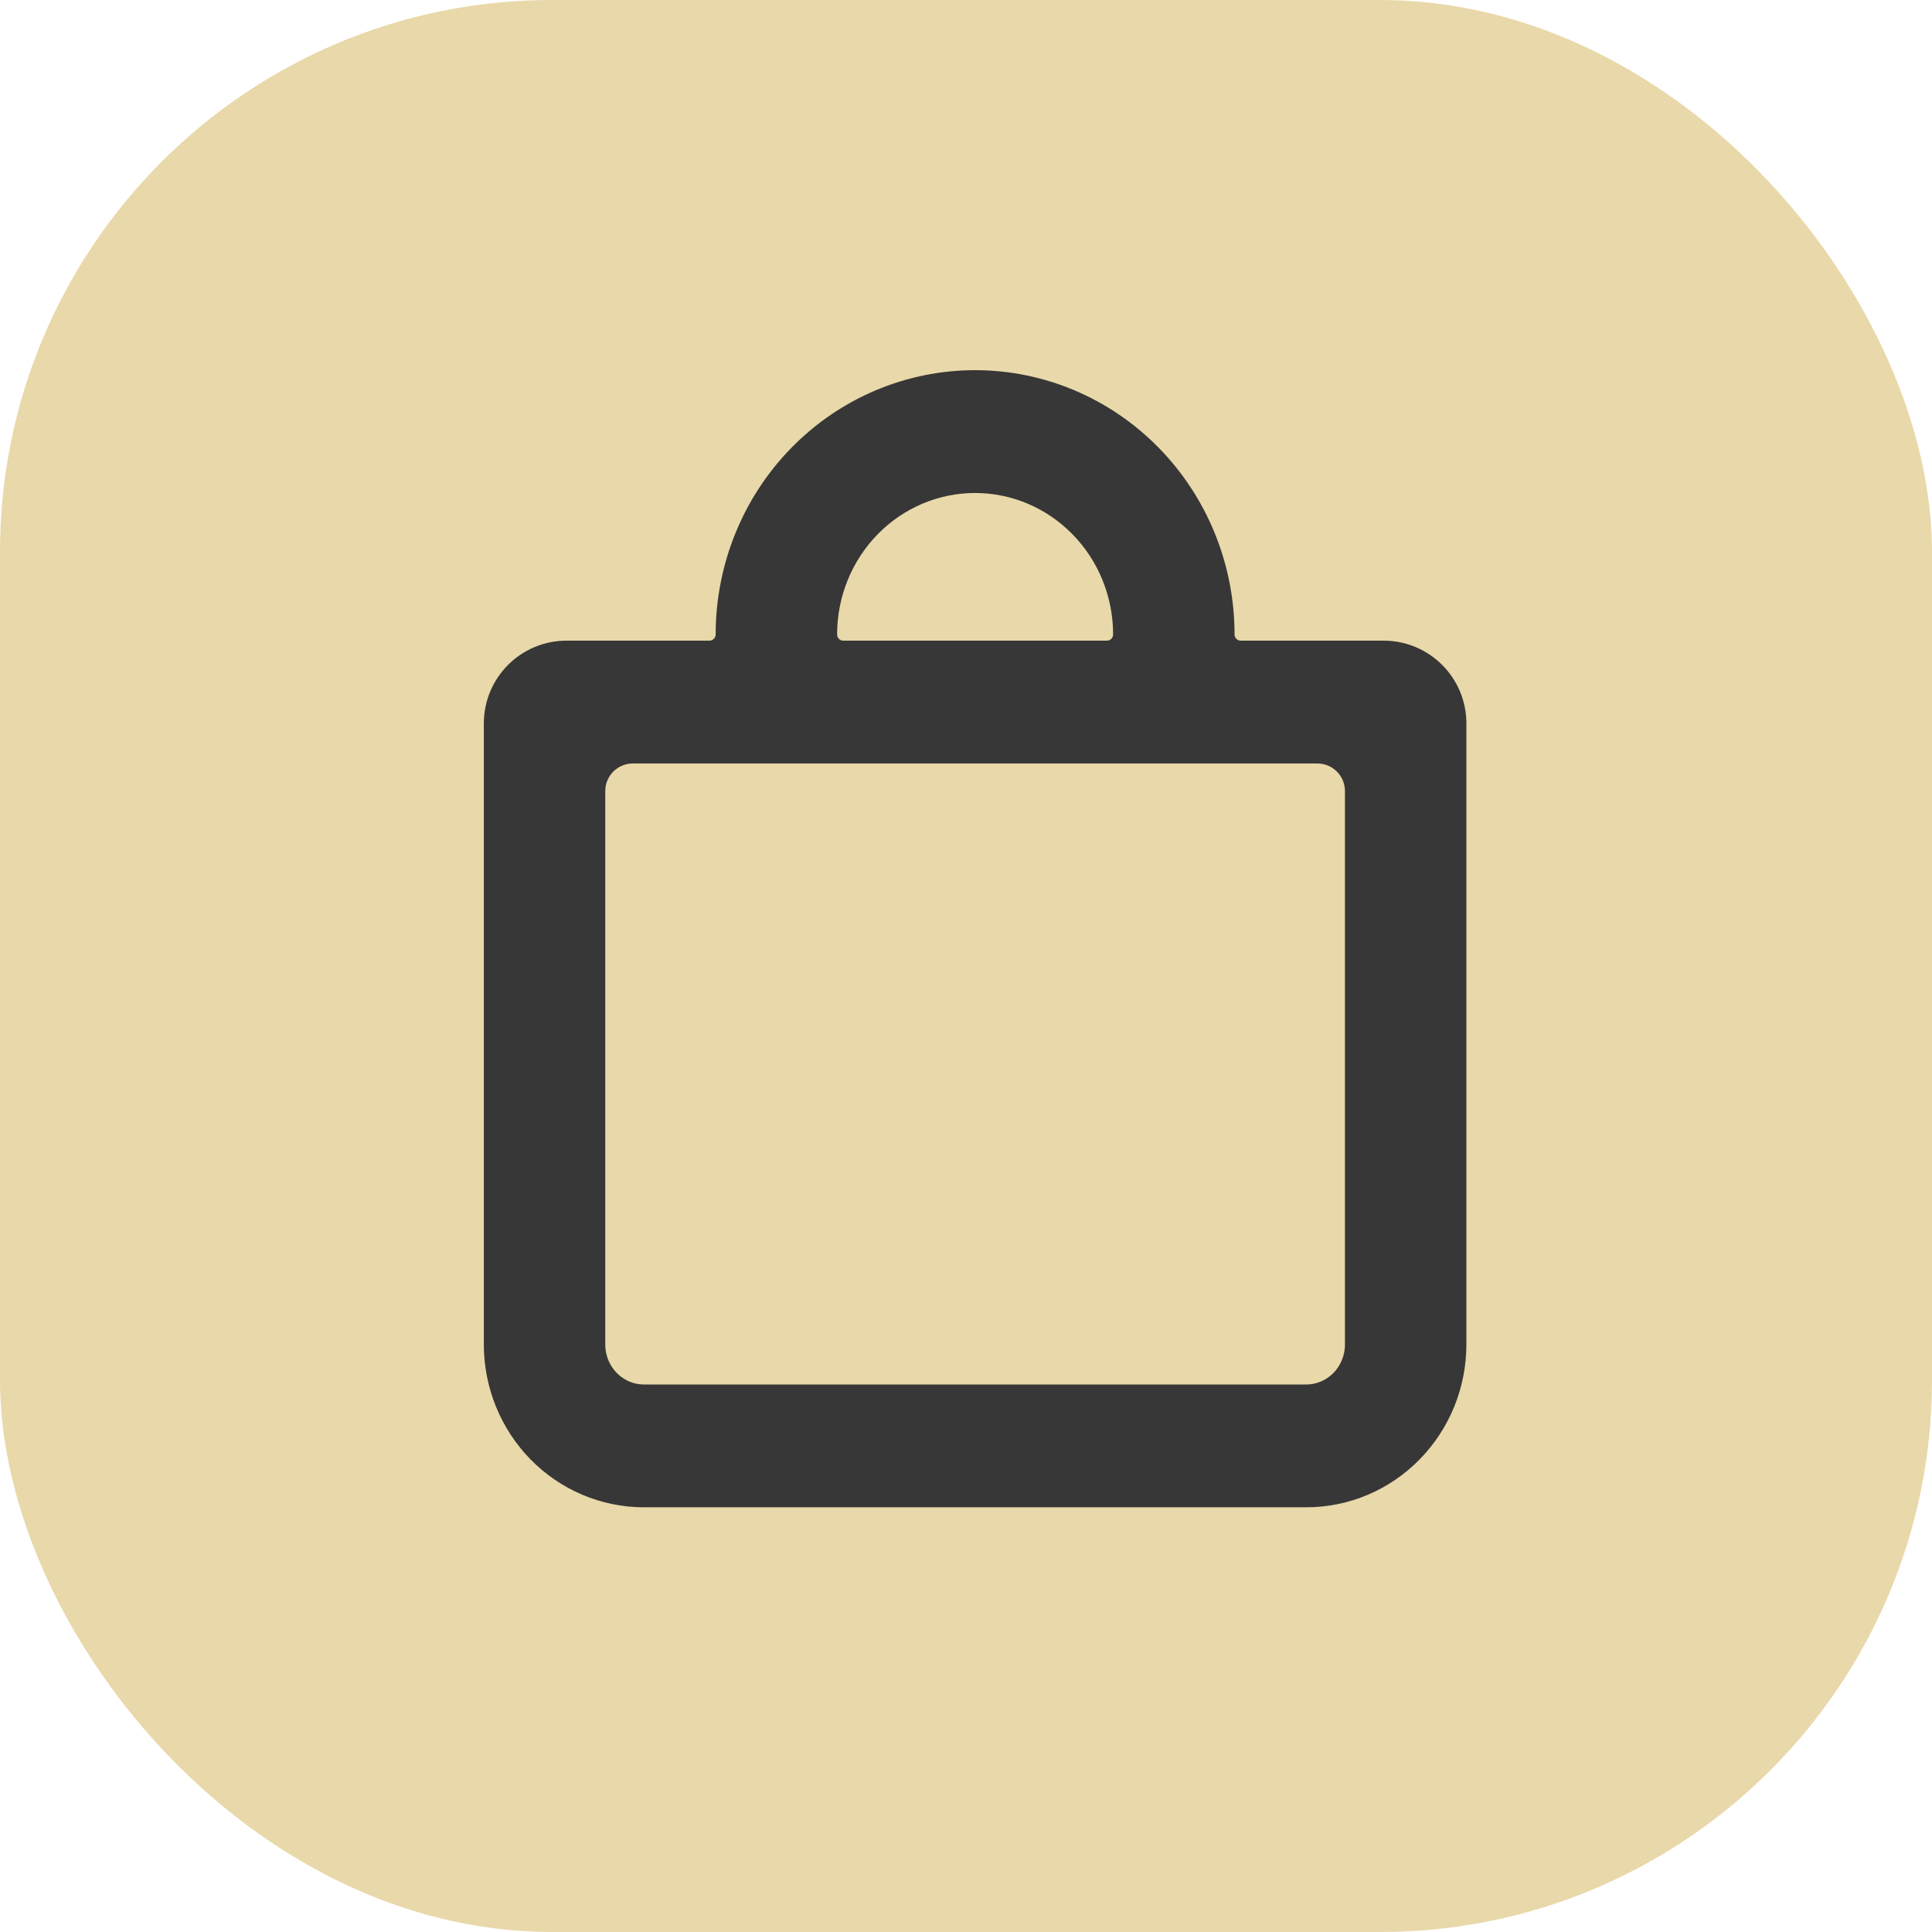
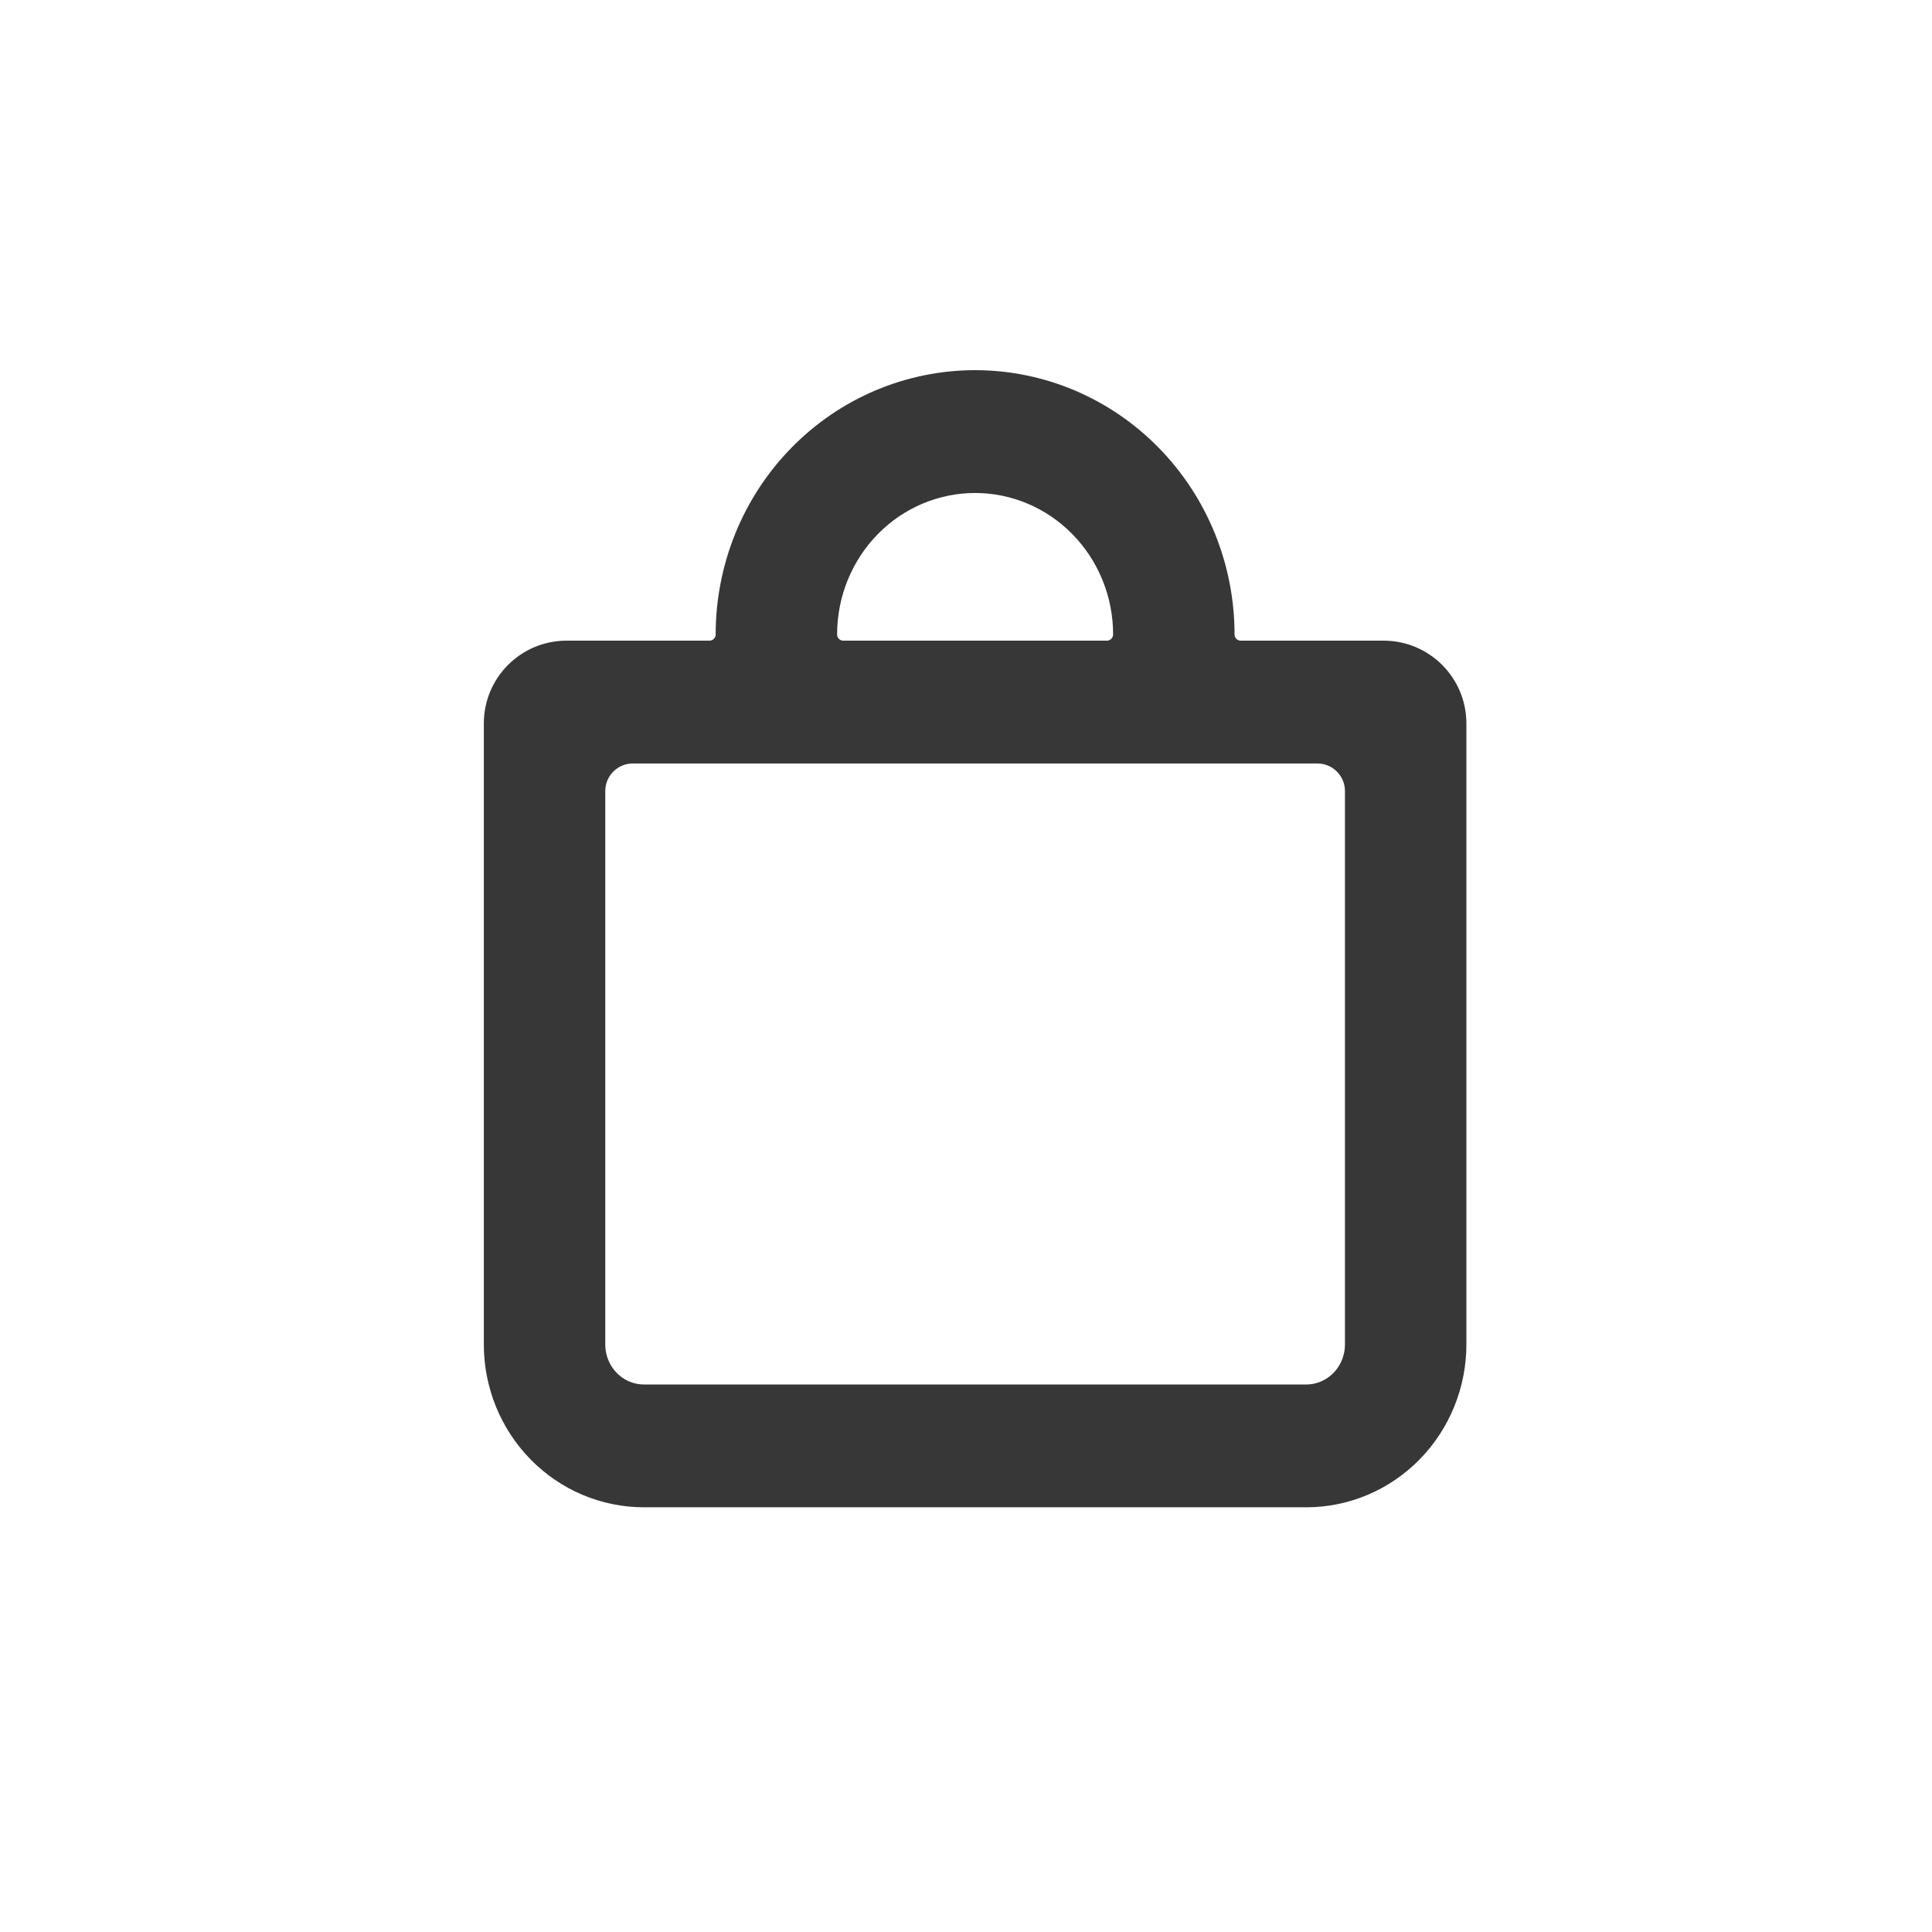
<svg xmlns="http://www.w3.org/2000/svg" width="35" height="35" viewBox="0 0 35 35" fill="none">
-   <rect width="35" height="35" rx="10" fill="#E9D8A9" />
  <path d="M17.665 8.681C18.392 8.681 19.091 8.976 19.607 9.503C20.124 10.03 20.415 10.746 20.415 11.493C20.415 11.694 20.252 11.856 20.052 11.856H15.277C15.077 11.856 14.915 11.694 14.915 11.493C14.915 10.746 15.206 10.03 15.722 9.503C16.238 8.976 16.937 8.681 17.665 8.681ZM22.115 11.493C22.115 10.291 21.647 9.138 20.813 8.287C19.979 7.435 18.846 6.956 17.665 6.956C16.483 6.956 15.35 7.435 14.516 8.287C13.682 9.138 13.215 10.291 13.215 11.493C13.215 11.694 13.052 11.856 12.852 11.856H10.265C9.574 11.856 9.015 12.415 9.015 13.106V24.356C9.015 25.07 9.293 25.756 9.789 26.263C10.286 26.77 10.96 27.056 11.665 27.056H23.665C24.369 27.056 25.044 26.77 25.54 26.263C26.037 25.756 26.315 25.07 26.315 24.356V13.106C26.315 12.415 25.755 11.856 25.065 11.856H22.477C22.277 11.856 22.115 11.694 22.115 11.493ZM24.615 14.331V24.356C24.615 24.616 24.513 24.865 24.335 25.047C24.156 25.229 23.915 25.331 23.665 25.331H11.665C11.414 25.331 11.173 25.229 10.995 25.047C10.816 24.865 10.715 24.616 10.715 24.356V14.331C10.715 13.917 11.05 13.581 11.465 13.581H23.865C24.279 13.581 24.615 13.917 24.615 14.331Z" fill="#373737" stroke="#373737" stroke-width="0.5" />
</svg>